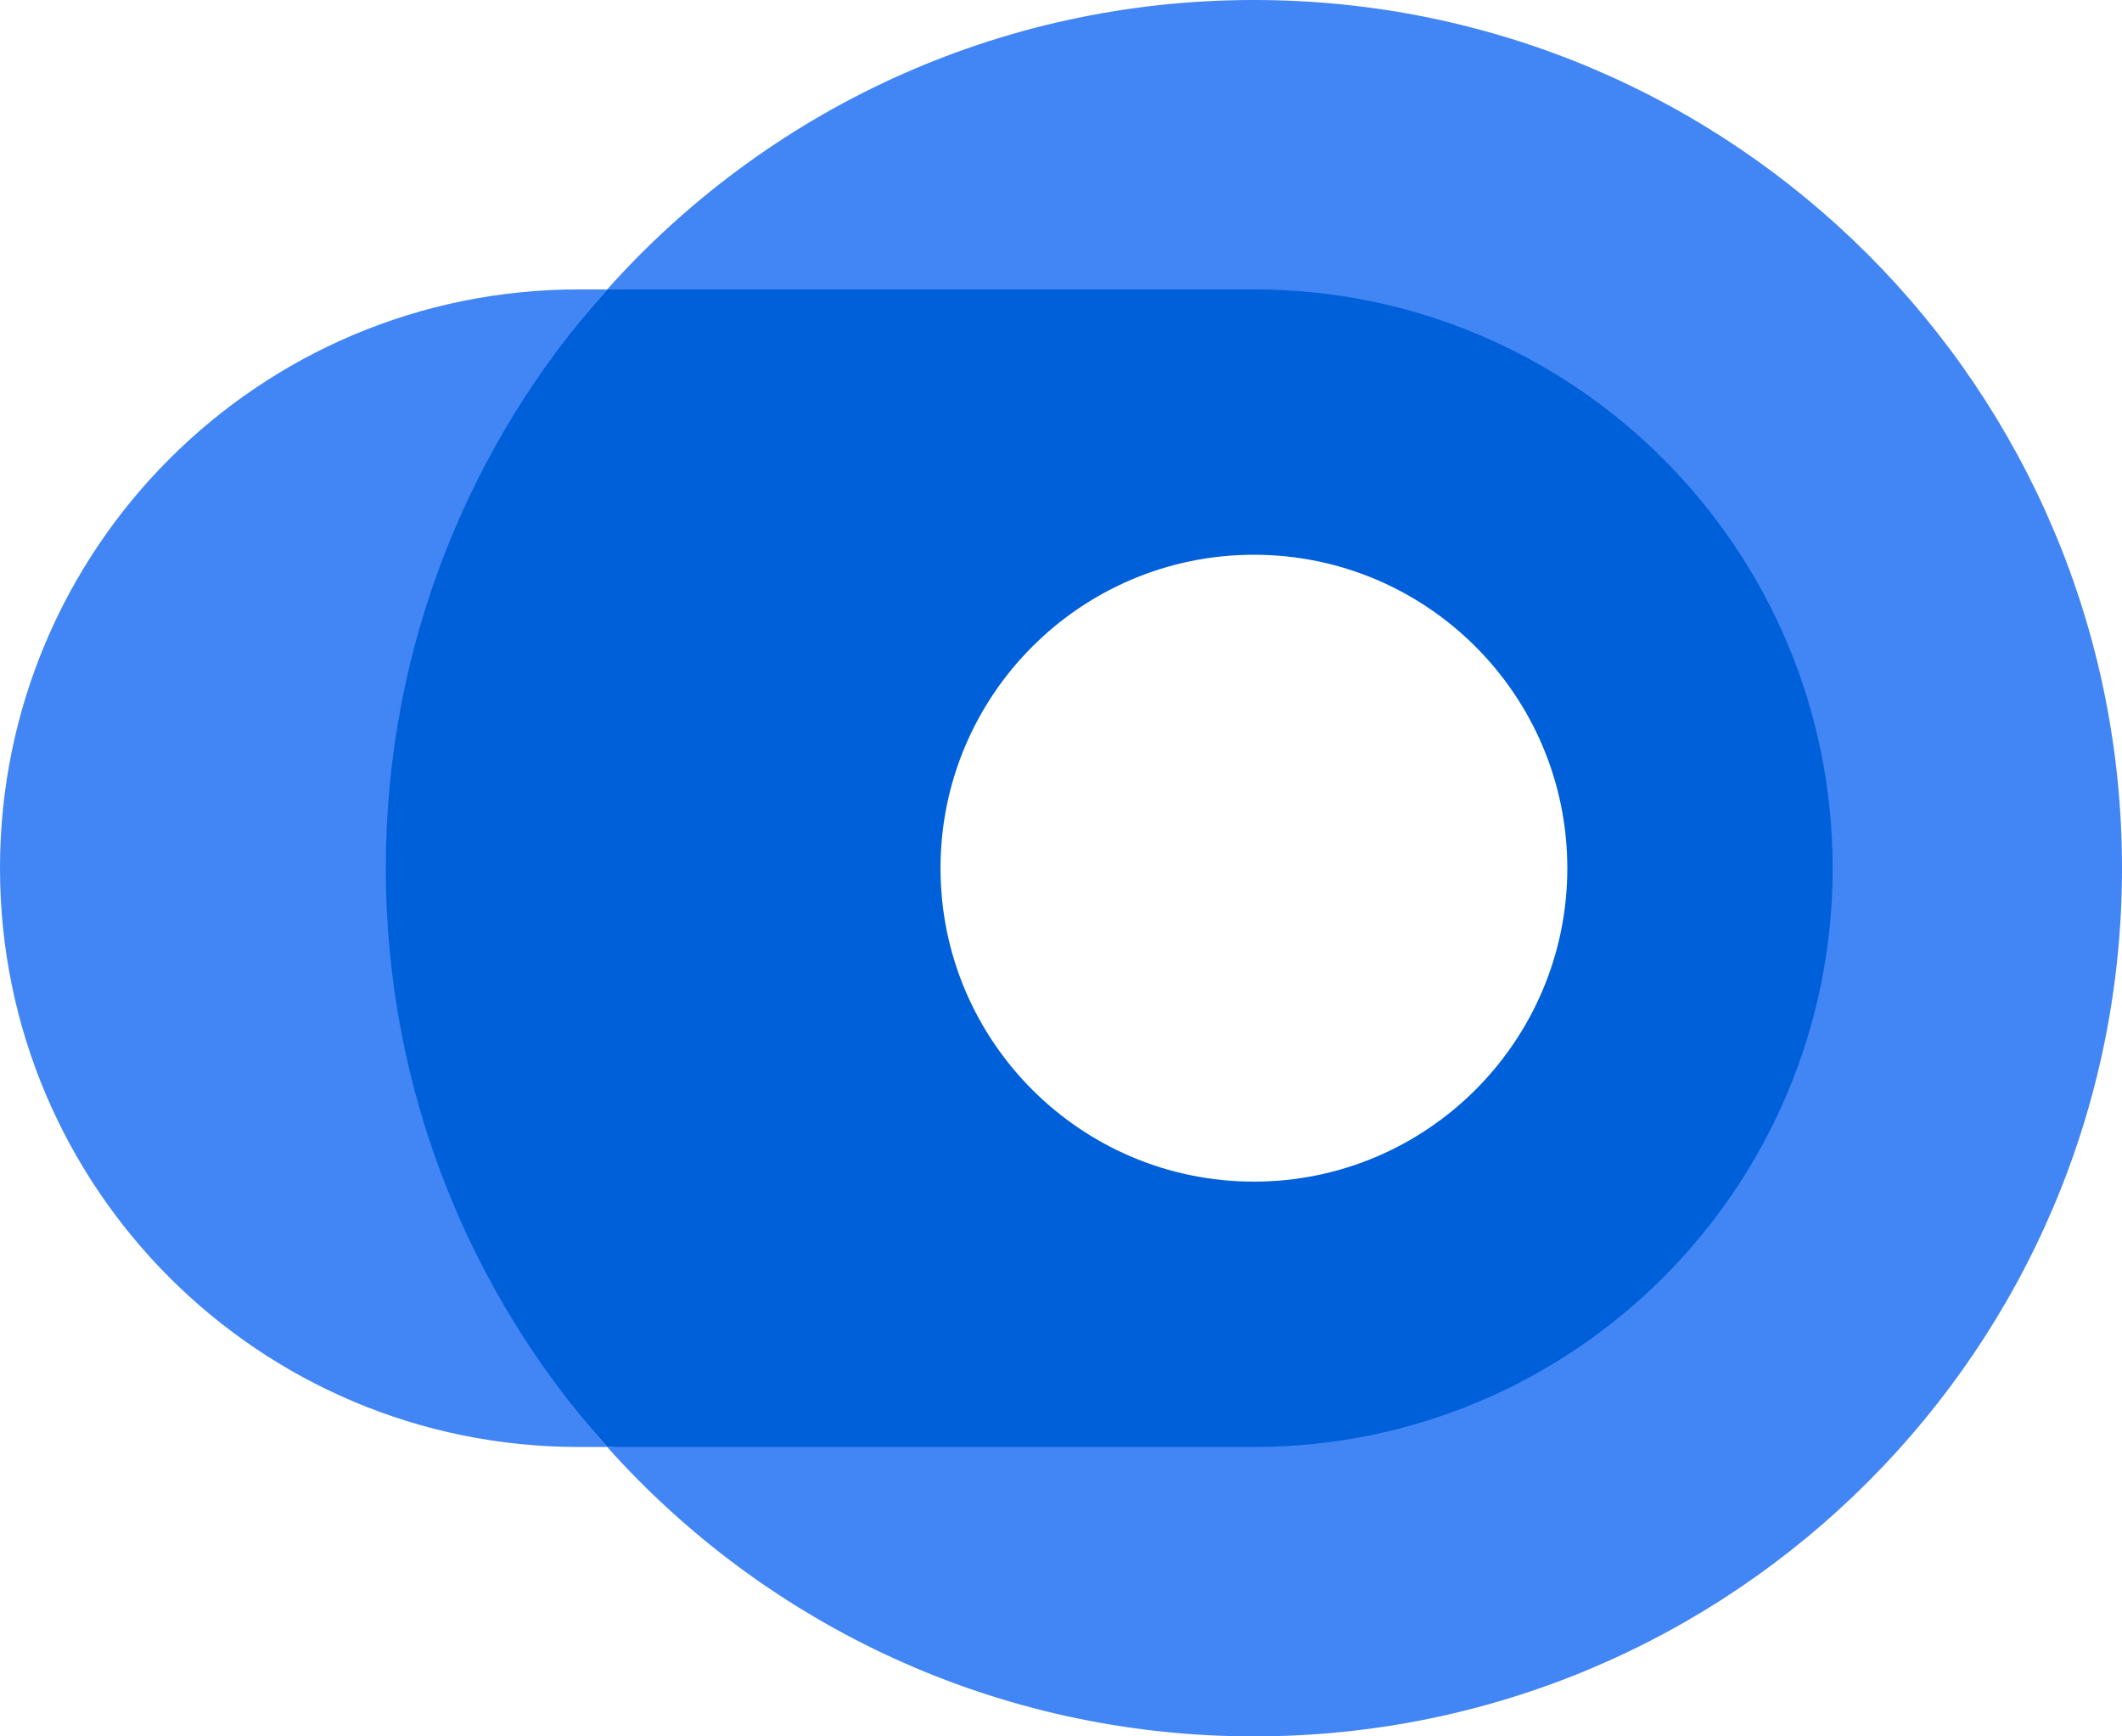
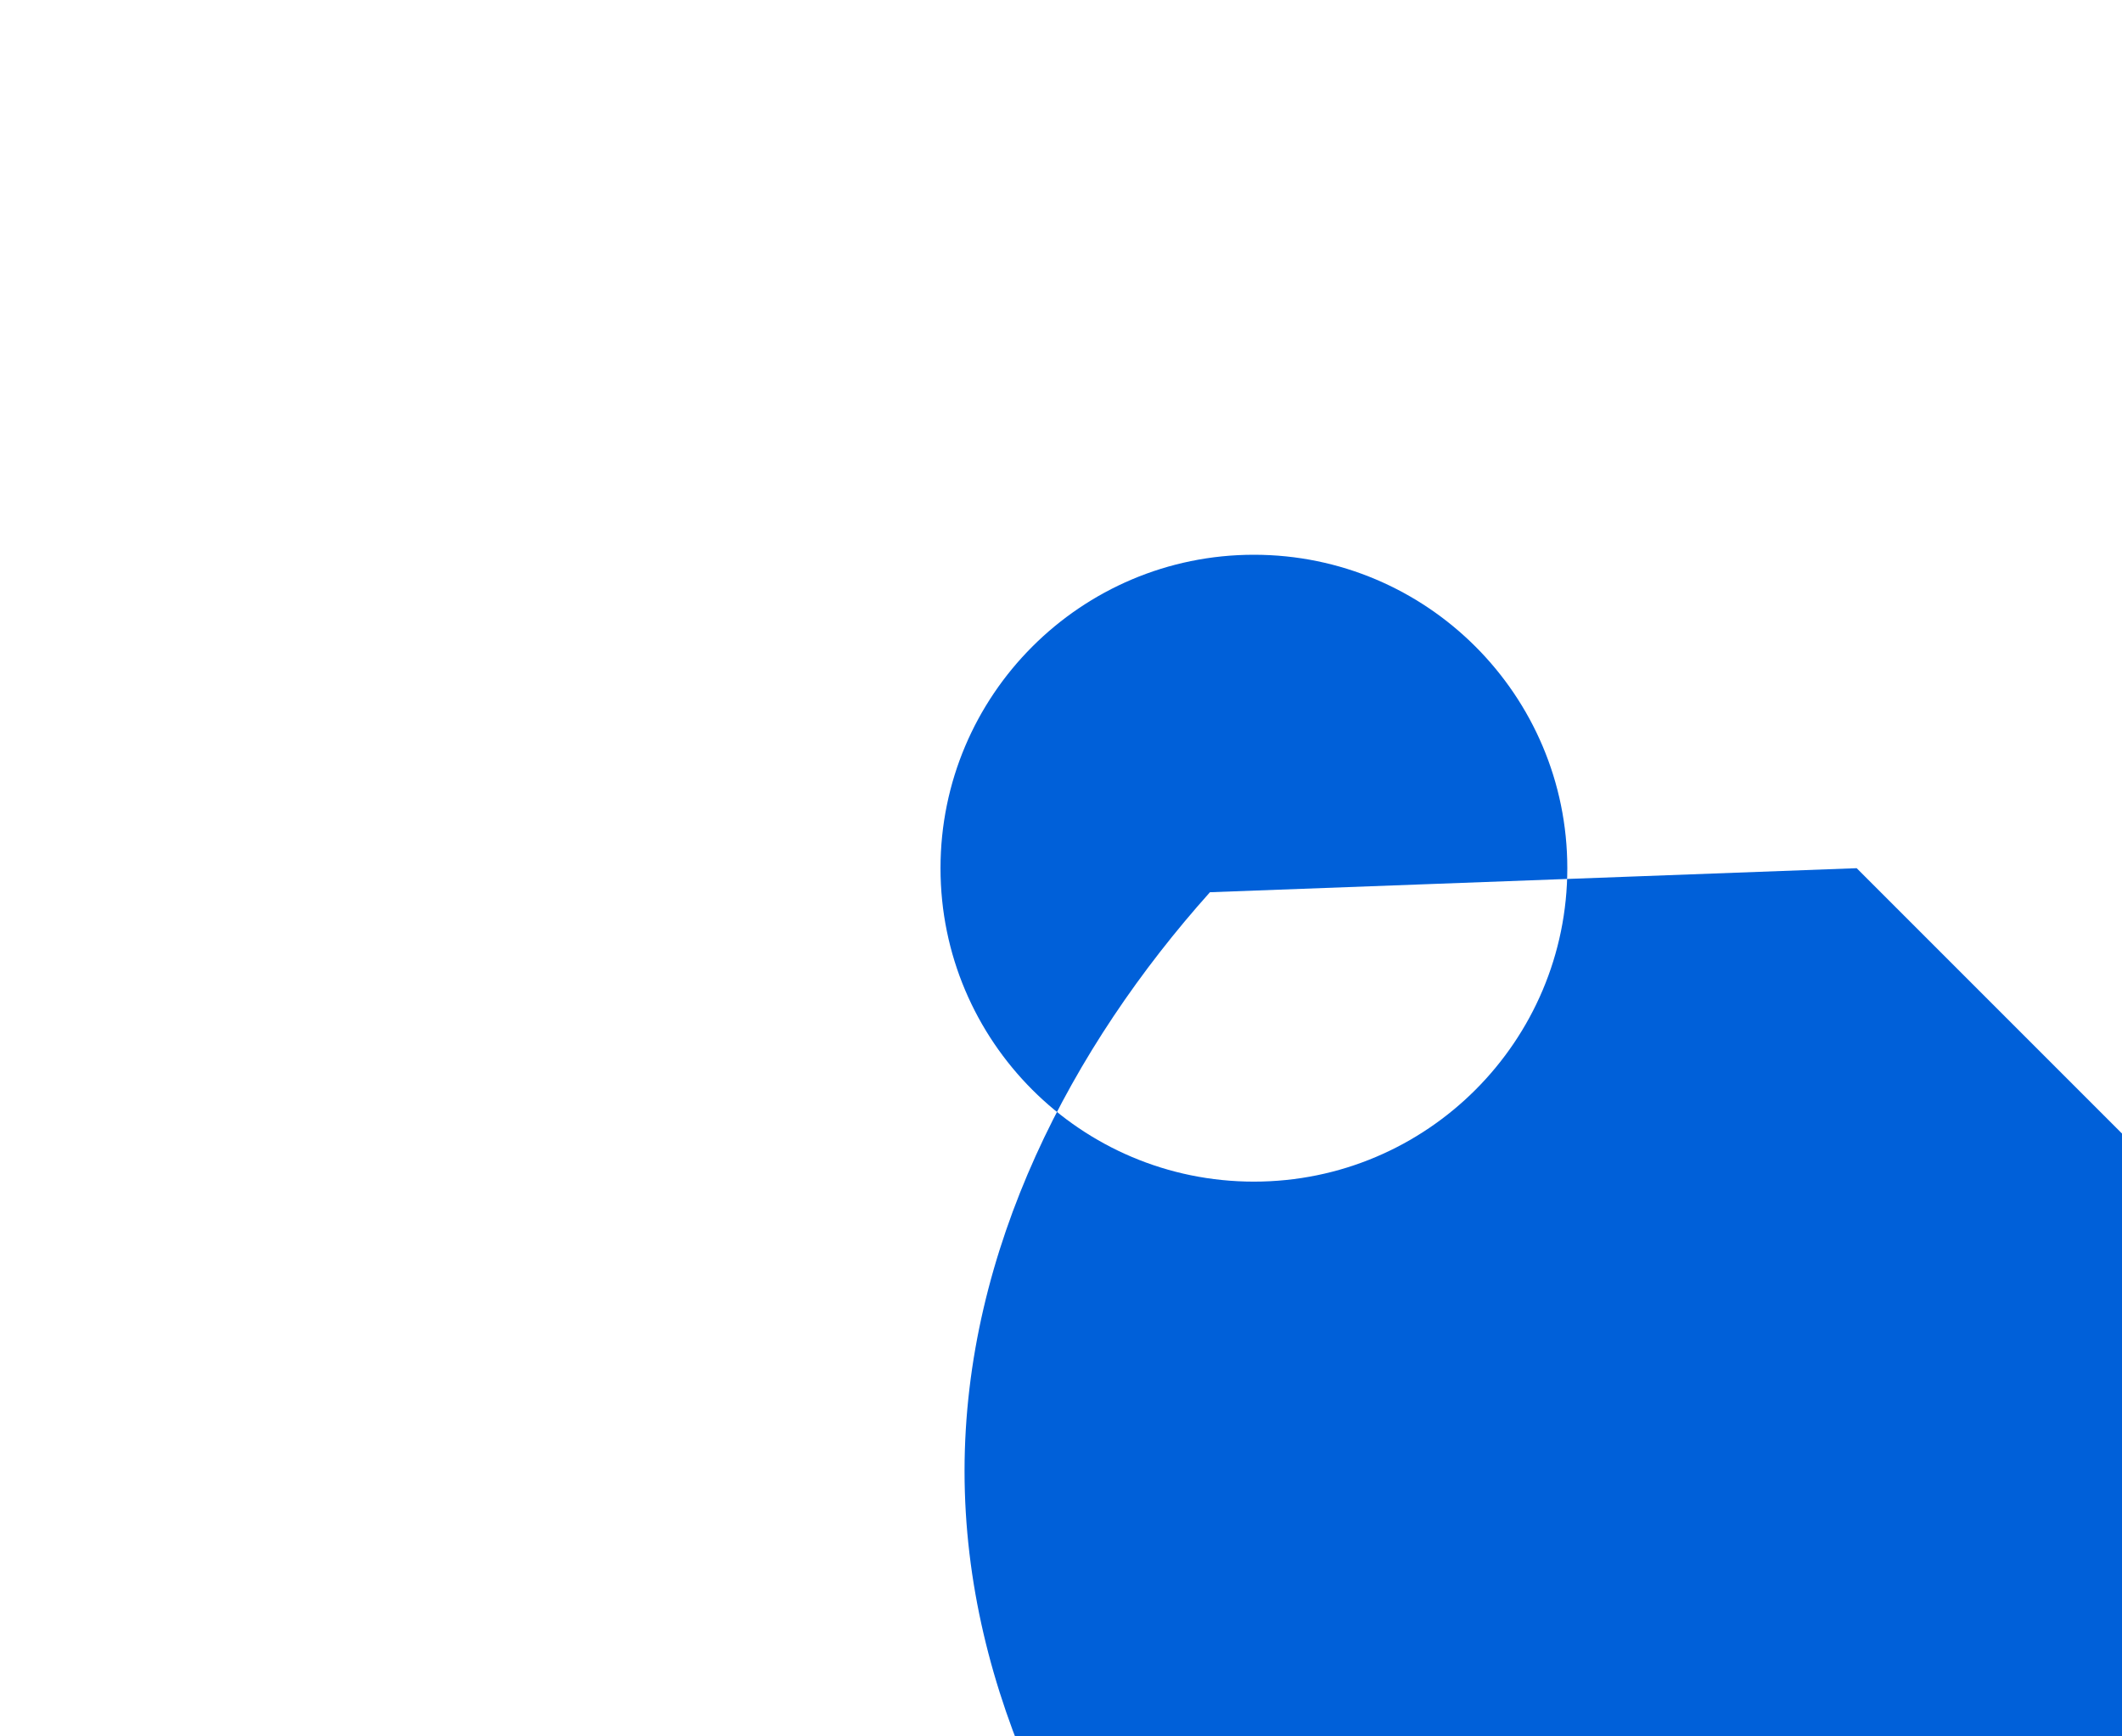
<svg xmlns="http://www.w3.org/2000/svg" id="_レイヤー_2" data-name="レイヤー_2" viewBox="0 0 67.1 54.9">
  <defs>
    <style>
      .cls-1 {
        fill: #4285f4;
      }

      .cls-2 {
        fill: #0060d9;
      }
    </style>
  </defs>
  <g id="zu">
    <g>
-       <path class="cls-2" d="M58.71,27.45c0-10.11-8.96-19.06-19.06-19.06l-20.45.76c-4.35,4.86-7.76,11.27-7.76,18.3s3.41,13.44,7.76,18.3l20.45.76c10.11,0,19.06-8.96,19.06-19.06ZM29.74,27.45c0-5.47,4.44-9.91,9.91-9.91s9.91,4.44,9.91,9.91-4.44,9.91-9.91,9.91-9.91-4.44-9.91-9.91Z" />
-       <path class="cls-1" d="M12.2,27.45c0,7.03,2.65,13.44,7,18.3h-.9C8.19,45.75,0,37.56,0,27.45S8.19,9.15,18.3,9.15h.9c-4.35,4.86-7,11.27-7,18.3ZM39.65,0c-8.13,0-15.43,3.53-20.45,9.15h20.45c10.11,0,18.3,8.19,18.3,18.3s-8.19,18.3-18.3,18.3h-20.45c5.02,5.62,12.33,9.15,20.45,9.15,15.16,0,27.45-12.29,27.45-27.45S54.81,0,39.65,0Z" />
+       <path class="cls-2" d="M58.71,27.45l-20.45.76c-4.35,4.86-7.76,11.27-7.76,18.3s3.41,13.44,7.76,18.3l20.45.76c10.11,0,19.06-8.96,19.06-19.06ZM29.74,27.45c0-5.47,4.44-9.91,9.91-9.91s9.91,4.44,9.91,9.91-4.44,9.91-9.91,9.91-9.91-4.44-9.91-9.91Z" />
    </g>
  </g>
</svg>